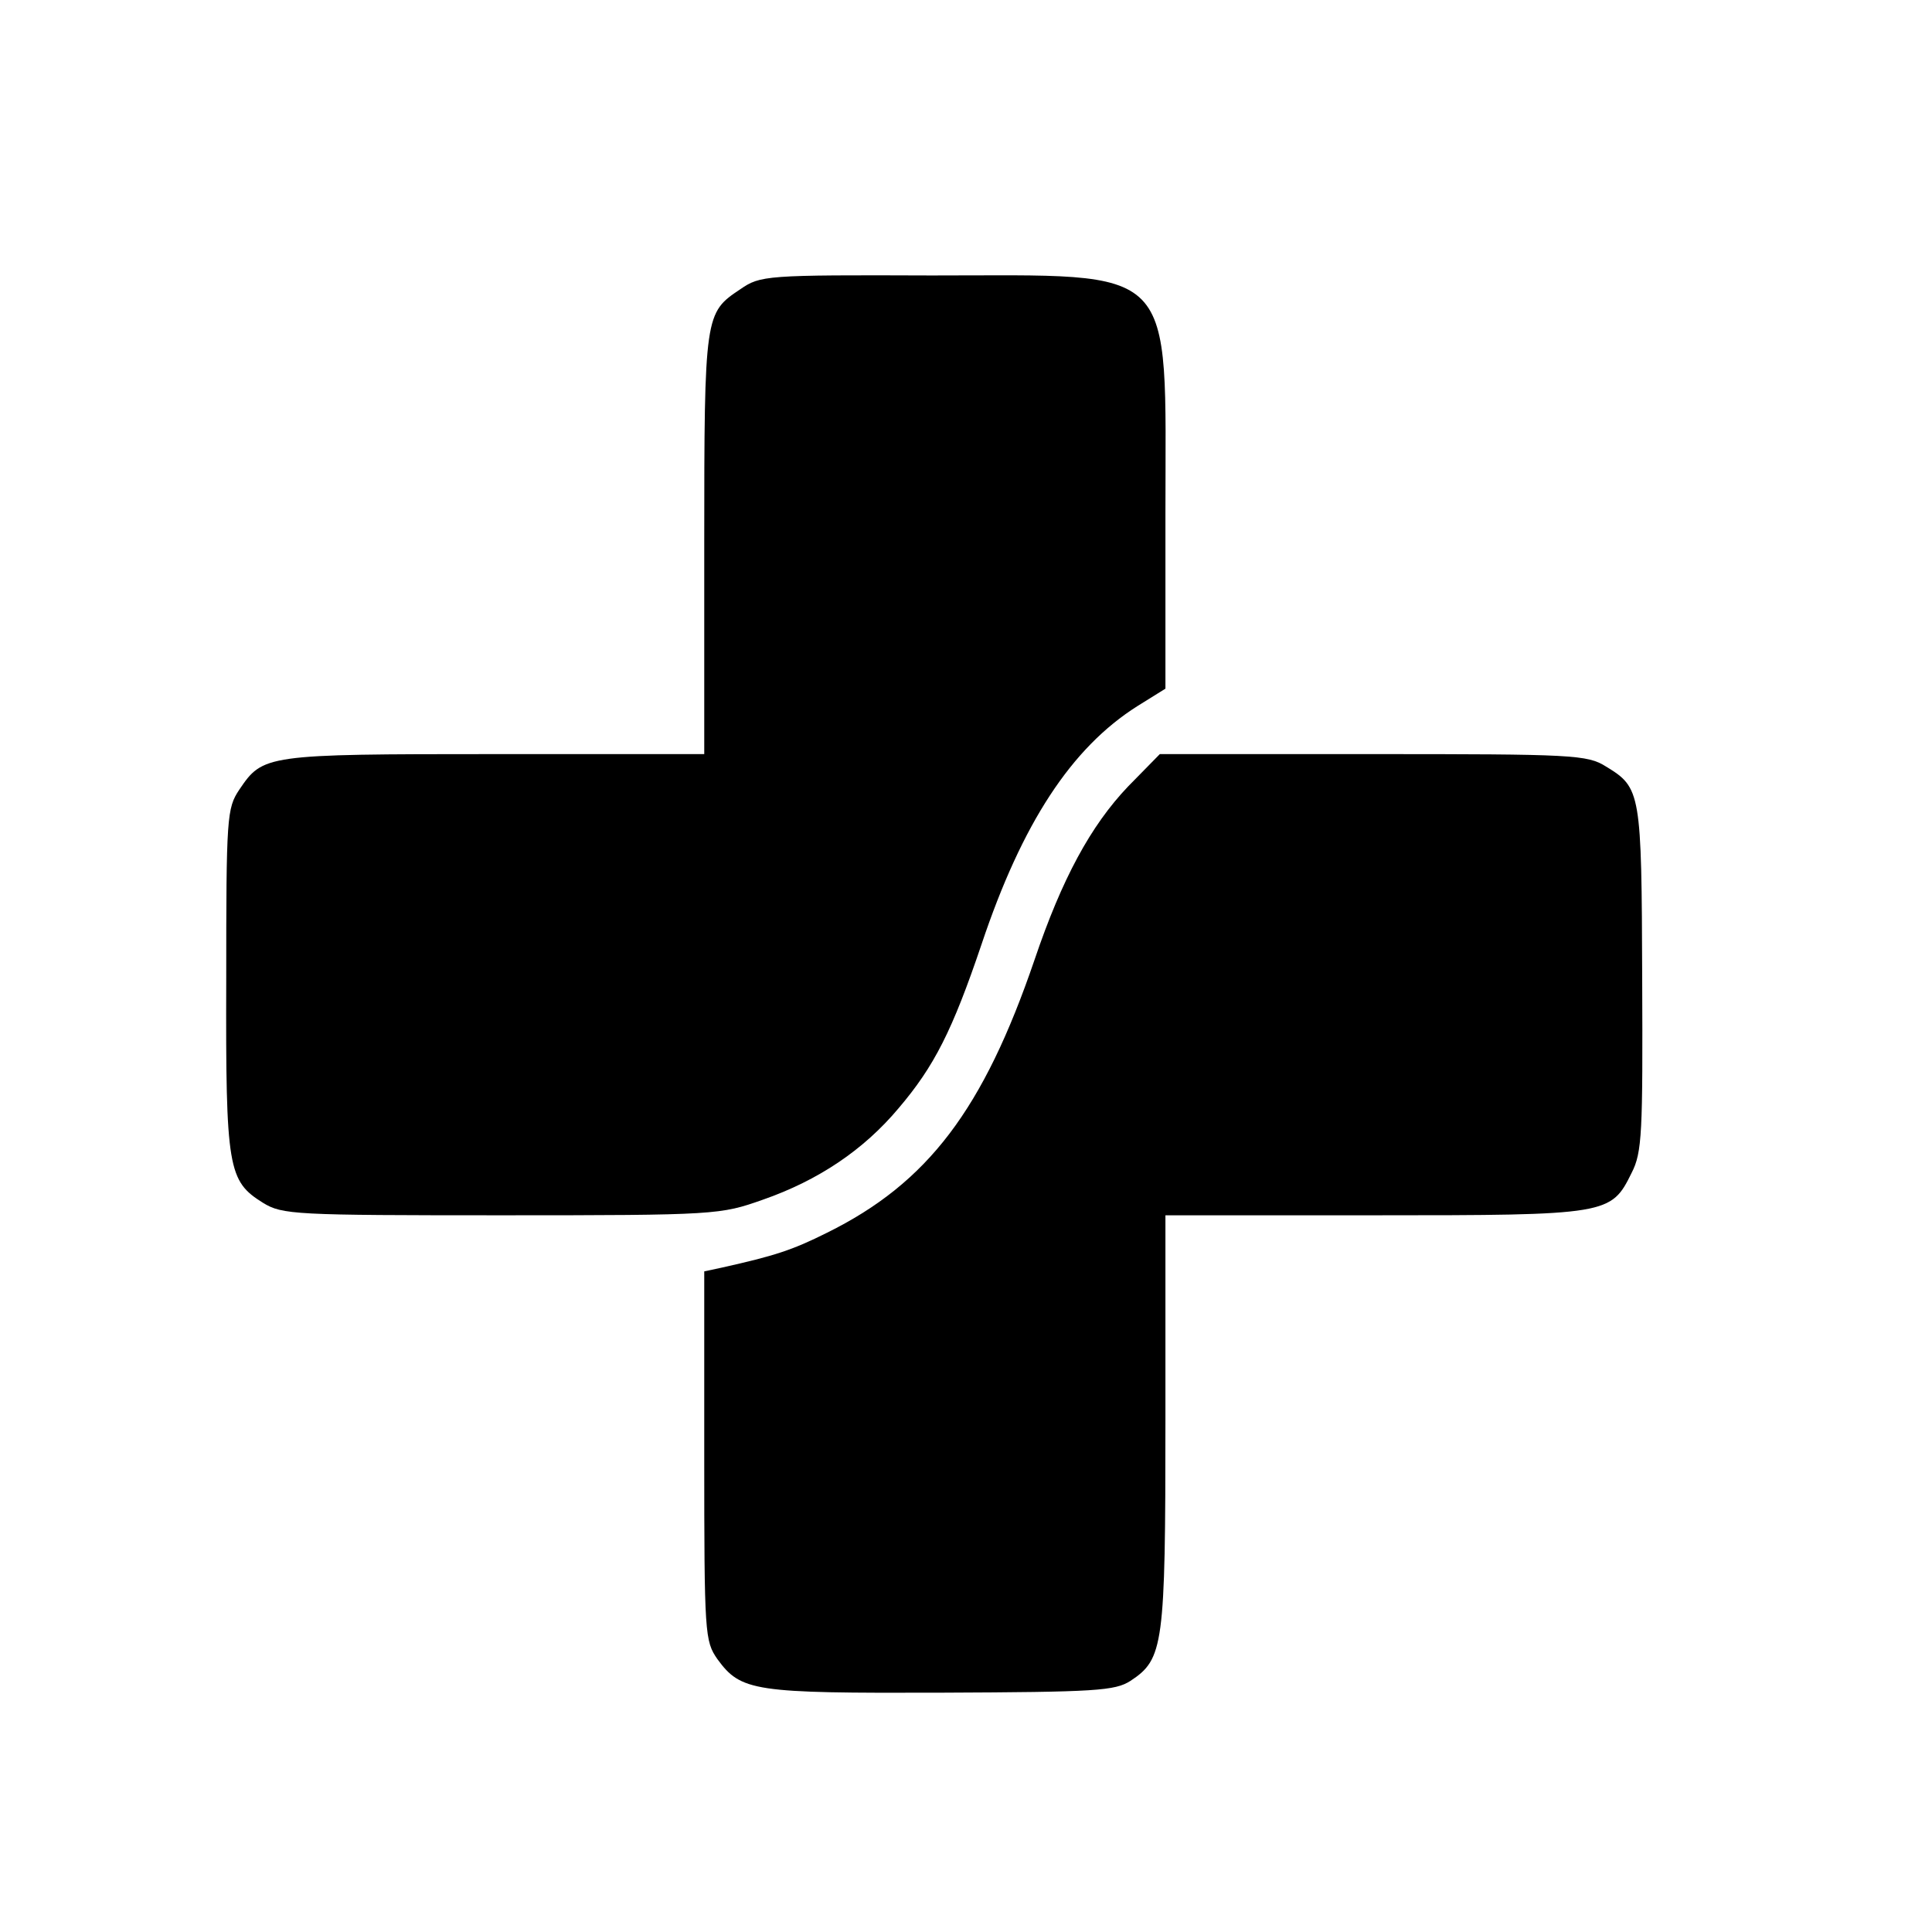
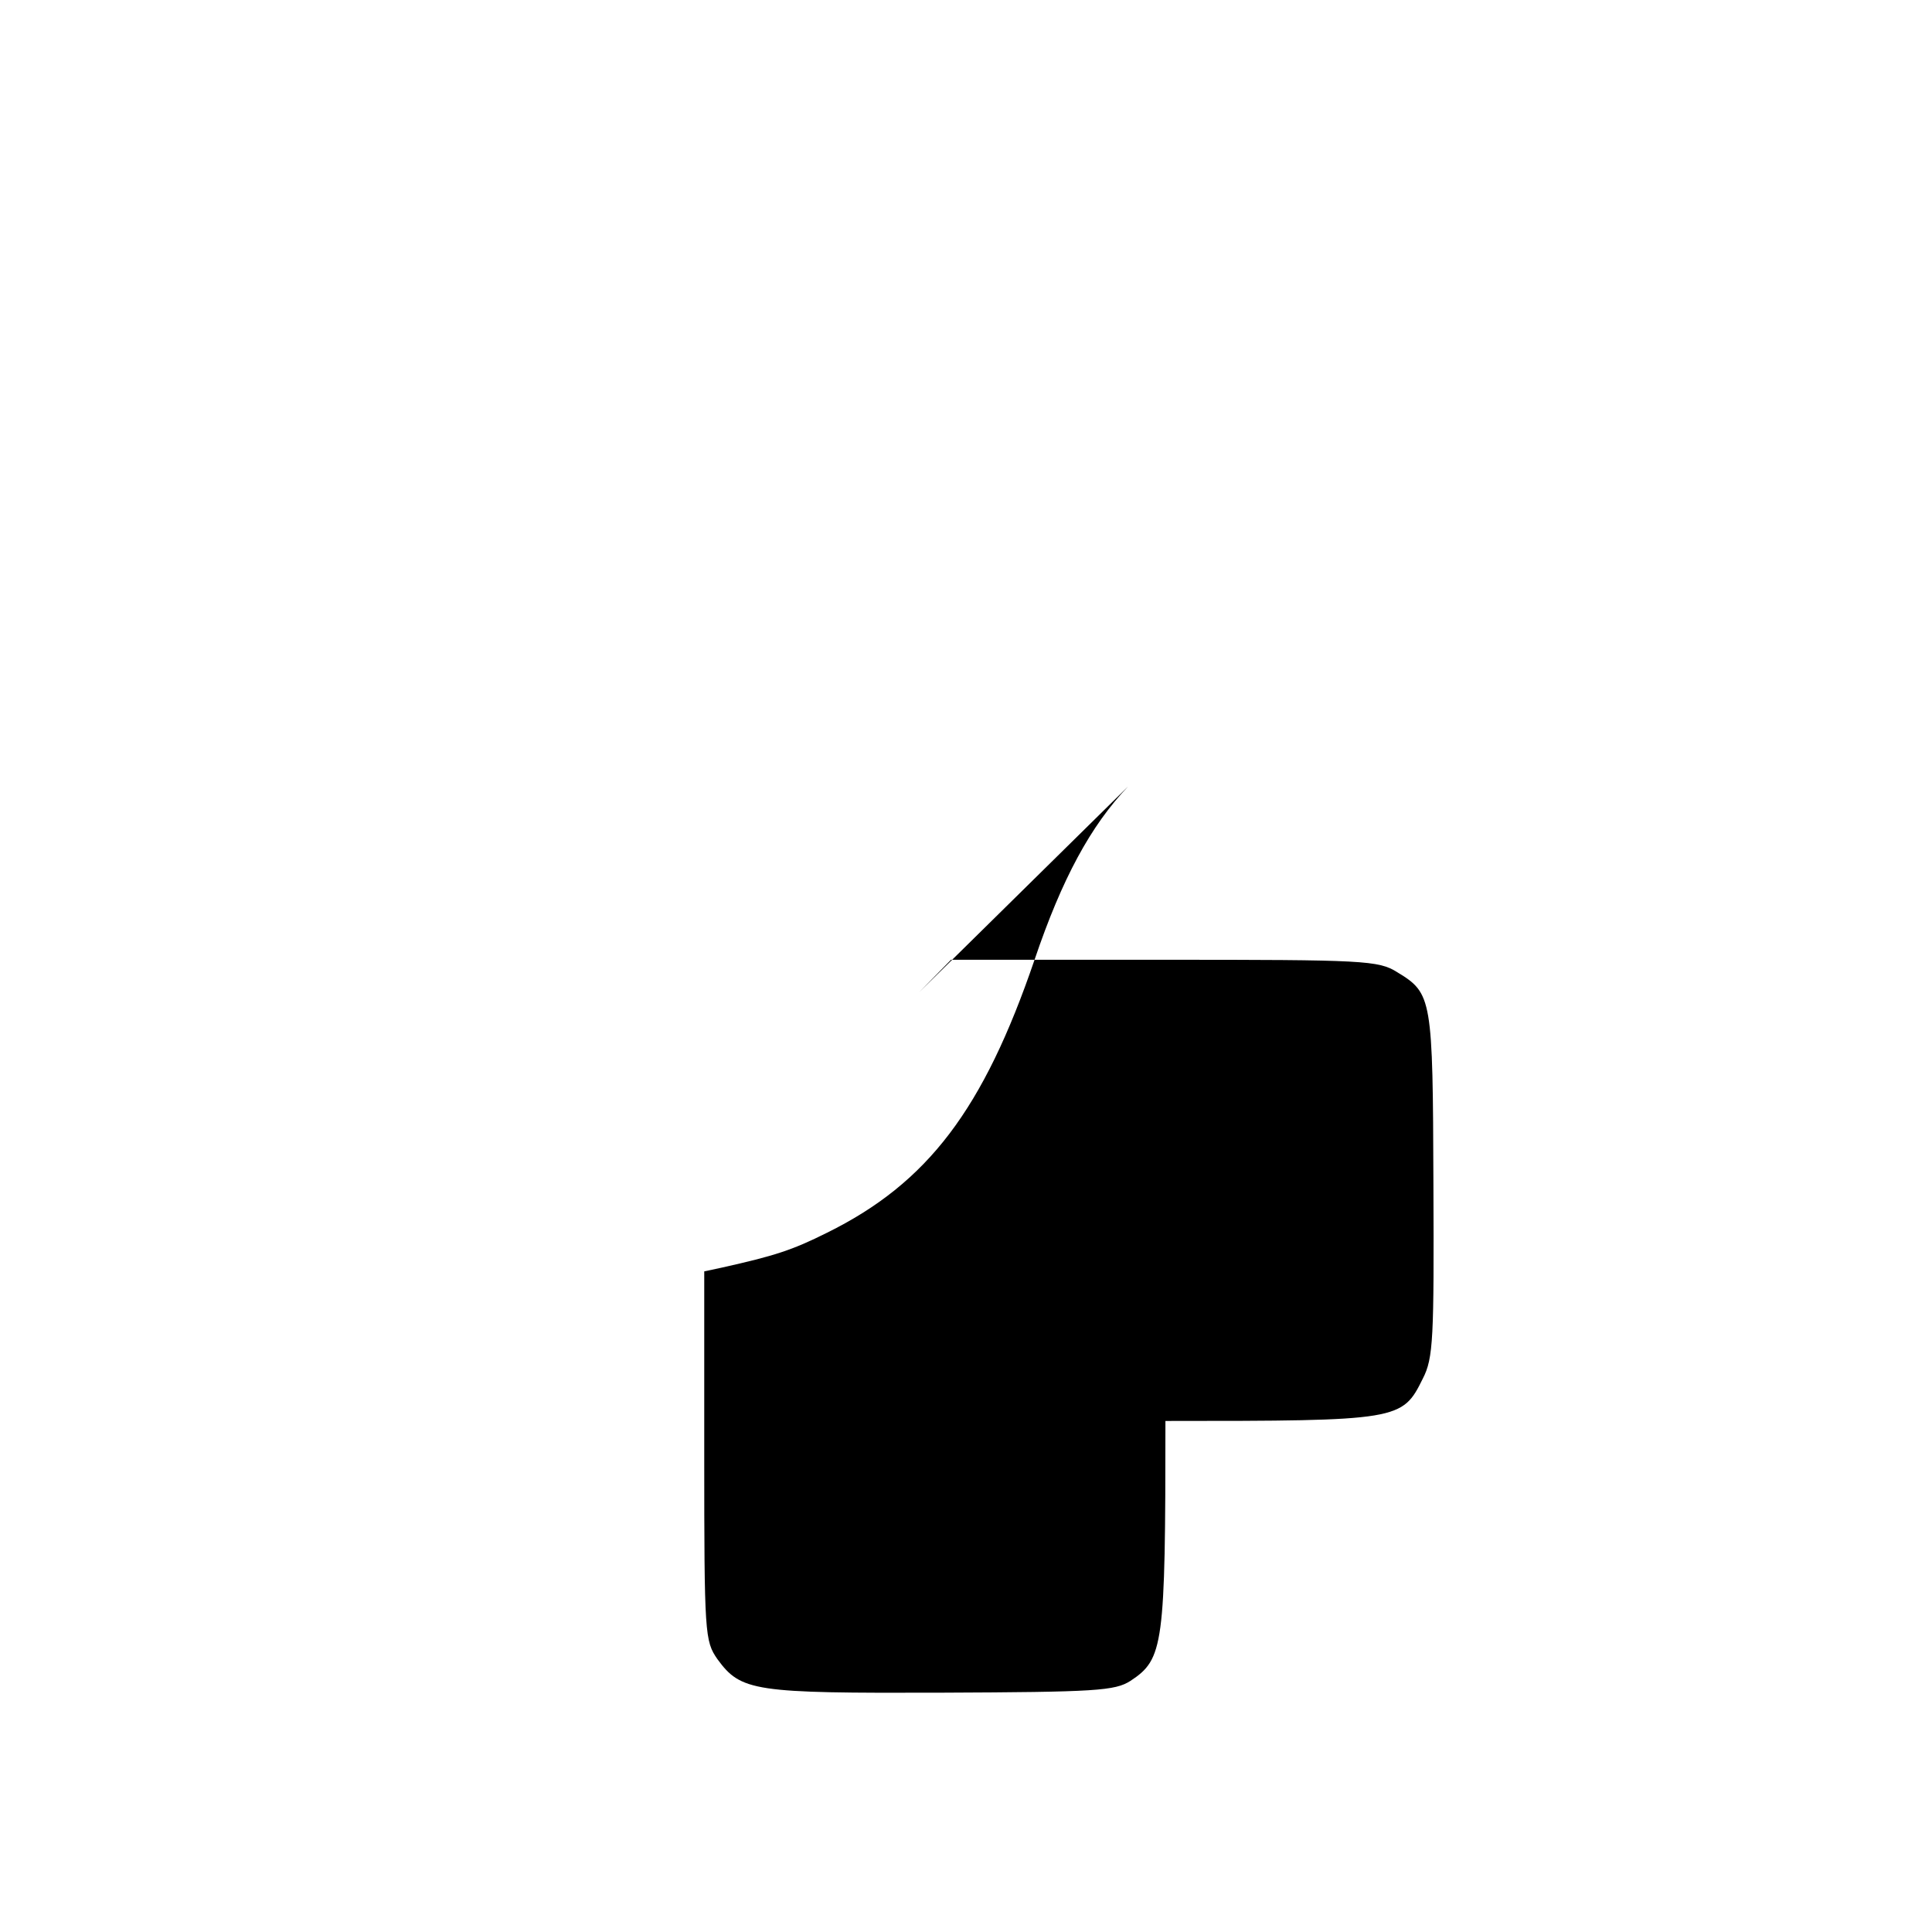
<svg xmlns="http://www.w3.org/2000/svg" version="1.0" width="310pt" height="310pt" viewBox="0 0 310 310" preserveAspectRatio="xMidYMid meet">
  <g transform="translate(0,310) scale(0.1,-0.1)" fill="#000000" stroke="none">
-     <path d="M1188 2636 c-57 -38 -58 -40 -58 -408 l0 -338 -337 0 c-368 0 -371 -1 -409 -57 -20 -30 -21 -43 -21 -306 -1 -303 3 -322 59 -357 31 -19 50 -20 383 -20 345 0 351 1 419 25 89 31 162 80 218 147 57 67 86 124 133 263 65 194 144 315 250 382 l45 28 0 280 c0 407 24 383 -375 383 -267 1 -275 0 -307 -22z" />
-     <path d="M1810 1838 c-60 -63 -106 -148 -150 -278 -82 -240 -171 -358 -333 -438 -56 -28 -84 -37 -169 -56 l-28 -6 0 -296 c0 -287 1 -297 21 -326 38 -52 58 -55 359 -54 249 1 279 3 304 19 53 35 56 56 56 417 l0 330 335 0 c376 0 380 1 413 68 17 33 18 64 17 312 -1 299 -2 306 -58 340 -30 19 -53 20 -374 20 l-342 0 -51 -52z" />
+     <path d="M1810 1838 c-60 -63 -106 -148 -150 -278 -82 -240 -171 -358 -333 -438 -56 -28 -84 -37 -169 -56 l-28 -6 0 -296 c0 -287 1 -297 21 -326 38 -52 58 -55 359 -54 249 1 279 3 304 19 53 35 56 56 56 417 c376 0 380 1 413 68 17 33 18 64 17 312 -1 299 -2 306 -58 340 -30 19 -53 20 -374 20 l-342 0 -51 -52z" />
  </g>
</svg>